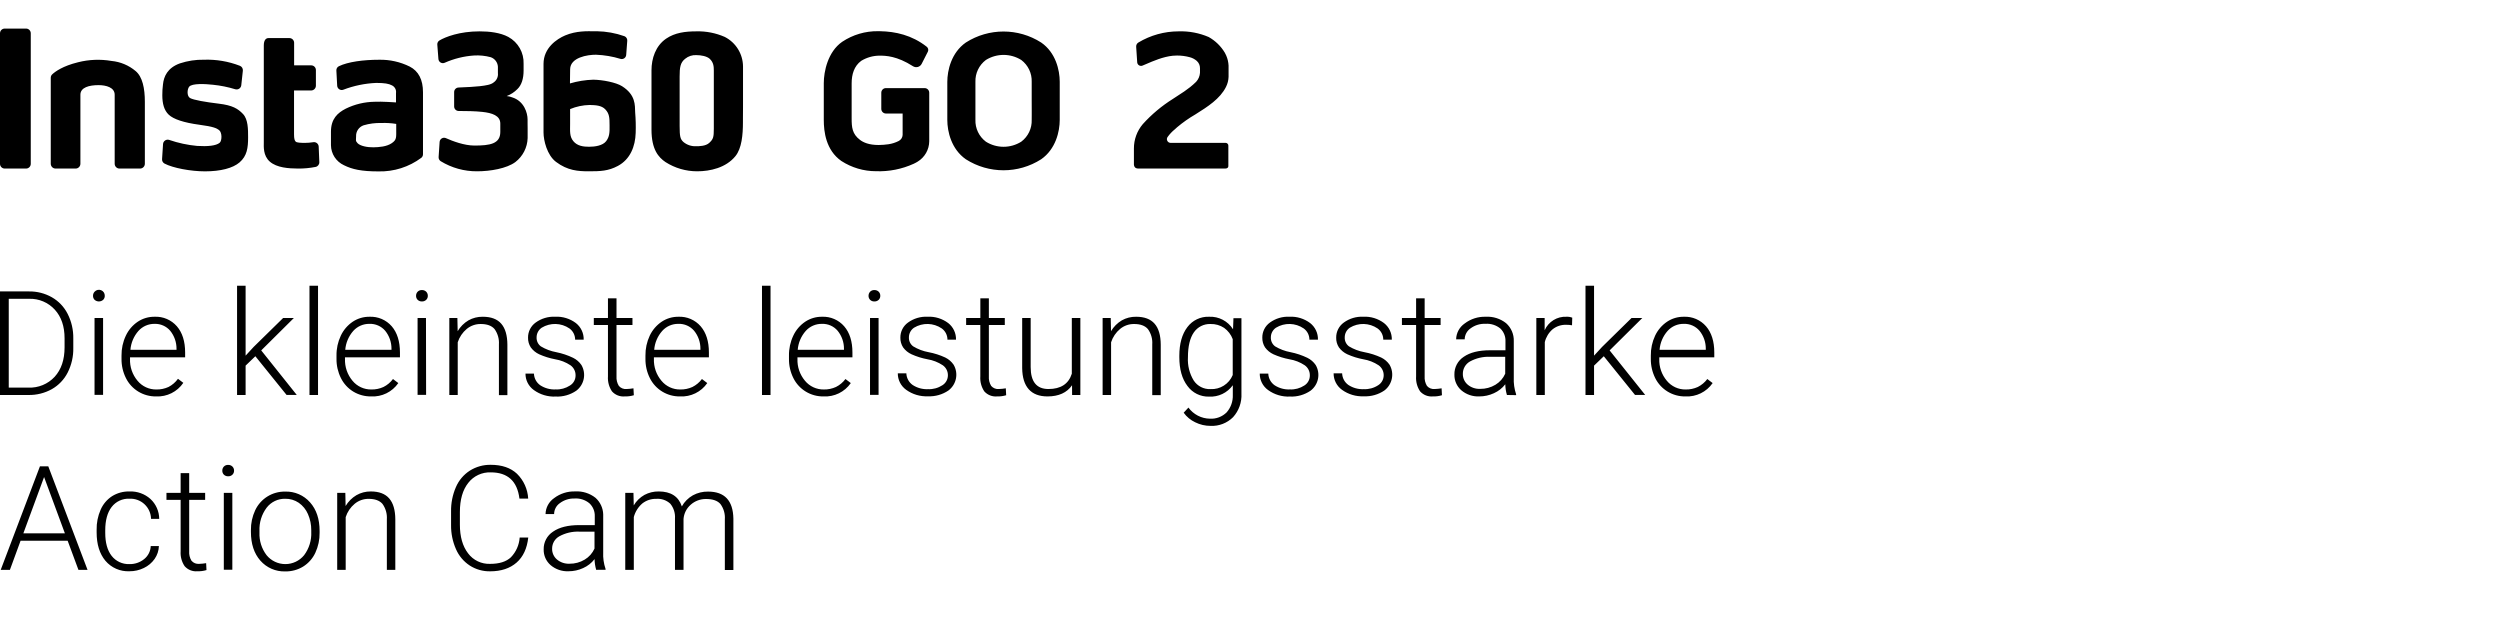
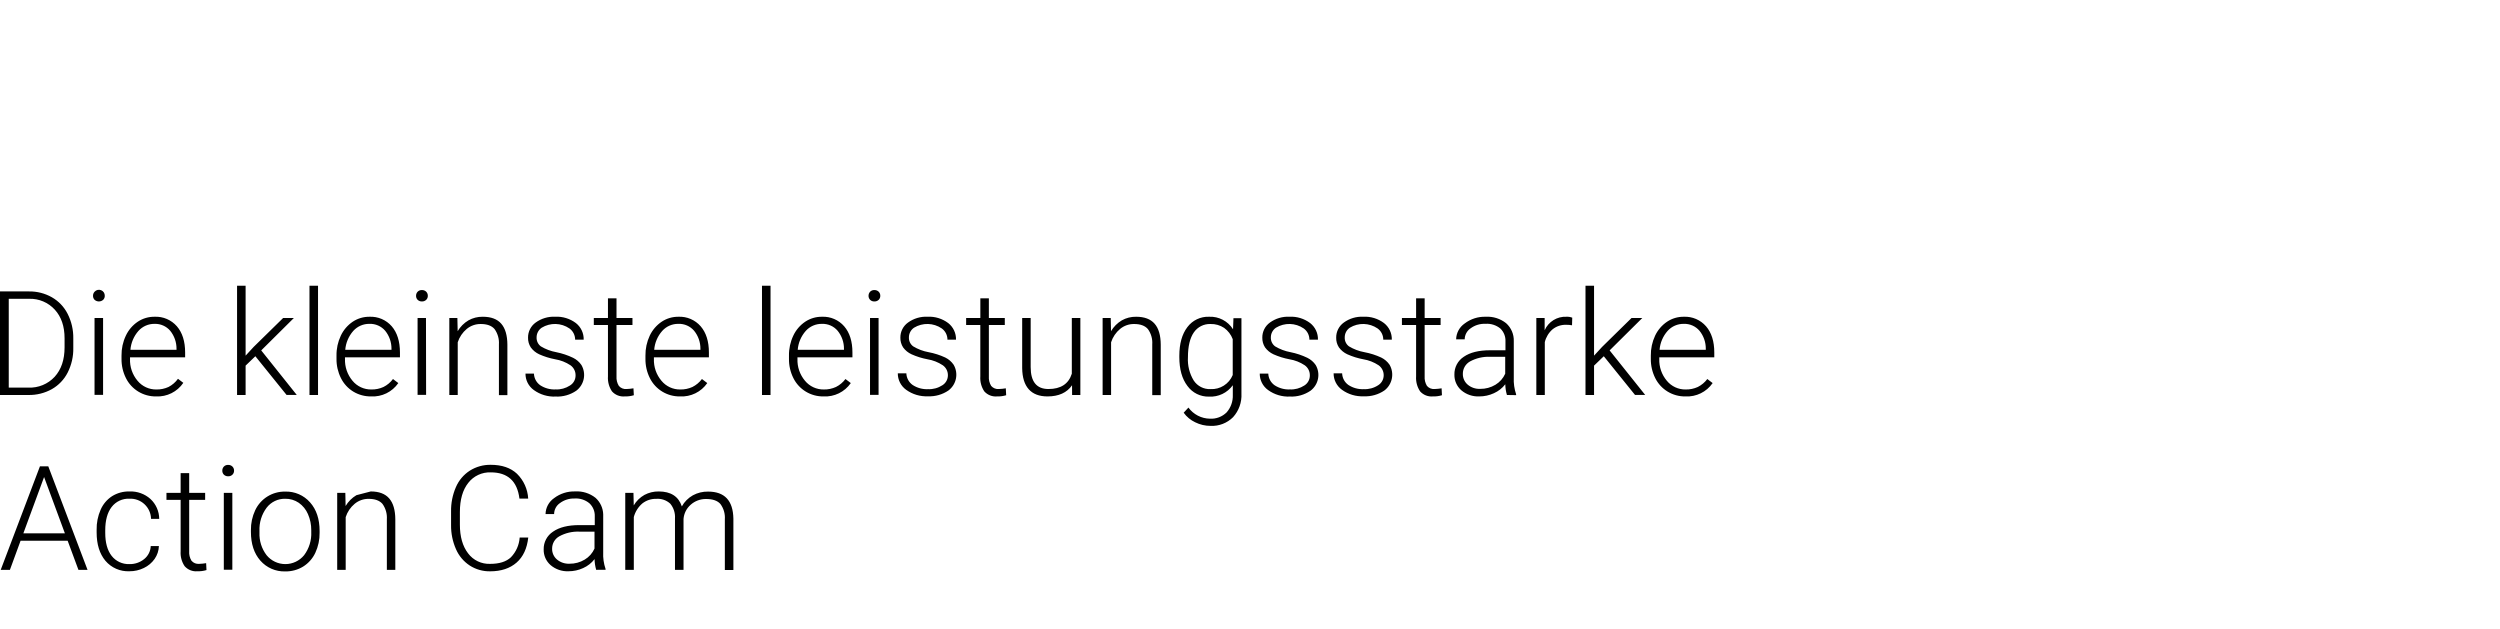
<svg xmlns="http://www.w3.org/2000/svg" width="350px" height="88px" viewBox="0 0 350 88" version="1.1">
  <title>画板</title>
  <g id="切图" stroke="none" stroke-width="1" fill="none" fill-rule="evenodd">
    <g id=".Resource/Logo&amp;Slogan/GO-2/DE" fill="#000000">
      <g id="-mockplus-" transform="translate(0, 36)" fill-rule="nonzero">
        <g id=".Resource/Logo/GO-2/Slogan/White-Center/EN" transform="translate(0, 4)">
-           <path d="M43.409,30.333 C44.299,31.336 44.744,32.669 44.744,34.331 L44.744,34.58 C44.76,35.551 44.554,36.514 44.144,37.395 C43.774,38.187 43.183,38.856 42.441,39.32 C41.687,39.779 40.819,40.014 39.937,39.998 C38.607,40.042 37.329,39.487 36.452,38.488 C35.57,37.484 35.129,36.145 35.129,34.47 L35.129,34.229 C35.114,33.263 35.319,32.306 35.729,31.43 C36.491,29.813 38.131,28.793 39.92,28.823 C41.251,28.777 42.532,29.332 43.409,30.333 Z M68.702,25.074 C70.259,25.074 71.485,25.491 72.378,26.326 C73.316,27.249 73.875,28.489 73.946,29.802 L72.721,29.802 C72.416,27.355 71.076,26.131 68.702,26.131 C67.477,26.087 66.306,26.635 65.556,27.603 C64.777,28.585 64.387,29.945 64.384,31.683 L64.384,33.454 C64.384,35.129 64.765,36.466 65.528,37.464 C66.252,38.437 67.411,38.989 68.624,38.941 C69.911,38.941 70.875,38.635 71.528,38.019 C72.25,37.271 72.684,36.293 72.754,35.257 L73.955,35.257 C73.787,36.783 73.244,37.954 72.321,38.761 C71.397,39.569 70.16,39.985 68.616,39.985 C67.603,40.002 66.608,39.718 65.756,39.169 C64.908,38.61 64.241,37.816 63.837,36.885 C63.367,35.82 63.133,34.666 63.15,33.503 L63.15,31.622 C63.127,30.444 63.358,29.275 63.828,28.195 C64.234,27.25 64.912,26.447 65.777,25.89 C66.651,25.339 67.668,25.056 68.702,25.074 Z M26.486,26.241 L26.486,29.003 L28.72,29.003 L28.72,29.978 L26.486,29.978 L26.486,37.166 C26.451,37.635 26.564,38.103 26.808,38.504 C27.076,38.818 27.48,38.981 27.891,38.941 C28.215,38.929 28.539,38.896 28.859,38.843 L28.908,39.81 C28.495,39.935 28.065,39.992 27.633,39.977 C26.958,40.037 26.295,39.772 25.848,39.263 C25.434,38.647 25.237,37.911 25.289,37.17 L25.289,29.978 L23.304,29.978 L23.304,29.003 L25.289,29.003 L25.289,26.241 L26.486,26.241 Z M83.378,29.7 C84.038,30.294 84.423,31.129 84.449,32.01 L84.448,37.313 C84.409,38.108 84.522,38.902 84.779,39.655 L84.779,39.773 L83.468,39.777 C83.325,39.289 83.248,38.784 83.239,38.276 C82.818,38.821 82.268,39.253 81.638,39.532 C80.997,39.827 80.301,39.978 79.596,39.977 C78.677,40.018 77.778,39.709 77.079,39.112 C76.448,38.562 76.094,37.759 76.115,36.921 C76.089,35.919 76.586,34.976 77.427,34.429 C78.301,33.82 79.526,33.515 81.103,33.515 L83.268,33.515 L83.268,32.291 C83.298,31.598 83.021,30.927 82.512,30.455 C81.93,29.976 81.186,29.738 80.433,29.79 C79.699,29.769 78.98,29.994 78.391,30.431 C77.885,30.779 77.58,31.351 77.574,31.965 L76.377,31.965 C76.395,31.073 76.84,30.245 77.574,29.737 C78.419,29.097 79.459,28.766 80.519,28.799 C81.551,28.737 82.569,29.058 83.378,29.7 Z M21.065,29.859 C21.838,30.578 22.282,31.583 22.291,32.638 L21.147,32.638 C21.13,31.862 20.801,31.125 20.233,30.595 C19.666,30.064 18.909,29.784 18.132,29.819 C17.155,29.772 16.217,30.208 15.624,30.985 C15.031,31.761 14.734,32.849 14.734,34.249 L14.734,34.6 C14.734,35.976 15.031,37.048 15.624,37.815 C16.215,38.576 17.136,39.007 18.1,38.974 C18.858,38.998 19.599,38.747 20.187,38.268 C20.741,37.824 21.075,37.161 21.102,36.452 L22.246,36.452 C22.224,37.095 22.017,37.719 21.649,38.247 C21.264,38.795 20.743,39.234 20.138,39.52 C19.509,39.826 18.819,39.982 18.12,39.977 C16.83,40.034 15.587,39.49 14.754,38.504 C13.937,37.523 13.529,36.201 13.529,34.539 L13.529,34.18 C13.508,33.211 13.699,32.249 14.088,31.361 C14.423,30.587 14.979,29.929 15.685,29.468 C16.42,29.011 17.272,28.78 18.136,28.803 C19.213,28.762 20.263,29.141 21.065,29.859 Z M92.213,28.803 C93.915,28.803 94.997,29.5 95.457,30.896 C95.818,30.246 96.353,29.71 97.001,29.345 C97.655,28.988 98.392,28.808 99.137,28.823 C101.449,28.823 102.628,30.085 102.674,32.609 L102.674,39.798 L101.478,39.798 L101.478,32.699 C101.534,31.934 101.314,31.174 100.857,30.557 C100.448,30.092 99.778,29.859 98.855,29.859 C98.054,29.847 97.277,30.138 96.682,30.675 C96.108,31.18 95.754,31.889 95.694,32.65 L95.694,39.781 L94.497,39.781 L94.497,32.589 C94.551,31.841 94.317,31.101 93.843,30.52 C93.309,30.026 92.592,29.779 91.866,29.839 C91.166,29.821 90.481,30.048 89.93,30.48 C89.346,30.98 88.928,31.646 88.733,32.389 L88.733,39.777 L87.536,39.777 L87.536,29.003 L88.684,29.003 L88.725,30.753 C89.085,30.141 89.601,29.636 90.22,29.288 C90.833,28.961 91.519,28.794 92.213,28.803 Z M6.76,25.286 L12.254,39.777 L10.98,39.777 L9.473,35.706 L2.88,35.706 L1.385,39.785 L0.098,39.785 L5.592,25.286 L6.76,25.286 Z M51.905,28.803 C53.062,28.803 53.923,29.128 54.487,29.778 C55.05,30.428 55.336,31.404 55.344,32.707 L55.344,39.777 L54.16,39.777 L54.16,32.695 C54.211,31.929 53.995,31.169 53.547,30.545 C53.139,30.076 52.501,29.839 51.615,29.839 C50.902,29.83 50.208,30.075 49.658,30.529 C49.068,31.019 48.63,31.667 48.396,32.397 L48.396,39.777 L47.208,39.777 L47.208,29.003 L48.347,29.003 L48.384,30.843 C48.754,30.218 49.275,29.697 49.899,29.325 C50.51,28.976 51.202,28.796 51.905,28.803 Z M32.527,29.003 L32.527,39.761 L31.334,39.761 L31.334,29.003 L32.527,29.003 Z M39.937,29.827 C38.919,29.805 37.951,30.268 37.331,31.075 C36.628,32.015 36.273,33.168 36.326,34.339 L36.326,34.559 C36.278,35.702 36.632,36.824 37.327,37.733 C37.97,38.518 38.933,38.973 39.949,38.973 C40.965,38.973 41.927,38.518 42.571,37.733 C43.276,36.795 43.631,35.641 43.576,34.47 L43.576,34.237 C43.584,33.459 43.427,32.689 43.115,31.977 C42.843,31.338 42.397,30.788 41.828,30.39 C41.271,30.012 40.61,29.815 39.937,29.827 Z M78.305,35.082 C77.675,35.432 77.287,36.099 77.296,36.819 C77.284,37.397 77.531,37.949 77.97,38.325 C78.457,38.735 79.081,38.948 79.718,38.921 C80.472,38.933 81.213,38.734 81.859,38.345 C82.465,37.984 82.944,37.444 83.231,36.799 L83.231,34.429 L81.095,34.429 C80.123,34.39 79.159,34.616 78.305,35.082 Z M6.172,26.783 L3.268,34.669 L9.085,34.669 L6.172,26.783 Z M31.939,25.086 C32.164,25.077 32.382,25.161 32.543,25.319 C32.692,25.471 32.773,25.677 32.768,25.89 C32.774,26.1 32.693,26.304 32.543,26.453 C32.382,26.609 32.163,26.691 31.939,26.681 C31.717,26.689 31.502,26.607 31.342,26.453 C31.196,26.303 31.116,26.1 31.122,25.89 C31.118,25.678 31.197,25.473 31.342,25.319 C31.499,25.16 31.716,25.075 31.939,25.086 Z M172.626,6.099 L172.683,4.545 L173.802,4.545 L173.802,15.103 C173.867,16.313 173.447,17.5 172.634,18.4 C171.801,19.235 170.652,19.68 169.473,19.623 C168.727,19.623 167.991,19.45 167.324,19.118 C166.682,18.816 166.128,18.356 165.715,17.779 L166.38,17.061 C167.084,18.025 168.201,18.601 169.395,18.616 C170.262,18.666 171.11,18.345 171.727,17.735 C172.32,17.06 172.63,16.183 172.593,15.287 L172.593,13.932 C171.827,14.999 170.568,15.601 169.256,15.527 C168.066,15.558 166.938,14.999 166.242,14.034 C165.484,13.039 165.106,11.694 165.106,9.999 L165.106,9.812 C165.106,8.125 165.48,6.789 166.229,5.801 C166.941,4.844 168.08,4.299 169.272,4.345 C170.625,4.282 171.907,4.952 172.626,6.099 Z M183.422,5.23 C184.134,5.789 184.538,6.652 184.513,7.556 L183.316,7.556 C183.32,6.935 183.025,6.351 182.523,5.985 C181.361,5.187 179.839,5.146 178.635,5.879 C178.185,6.185 177.917,6.694 177.92,7.237 C177.898,7.727 178.12,8.196 178.512,8.49 C179.178,8.891 179.912,9.167 180.677,9.306 C181.491,9.469 182.281,9.734 183.03,10.093 C183.498,10.323 183.899,10.668 184.194,11.097 C184.904,12.308 184.593,13.858 183.471,14.703 C182.625,15.28 181.614,15.566 180.591,15.519 C179.499,15.57 178.422,15.249 177.536,14.609 C176.794,14.077 176.356,13.217 176.364,12.304 L177.56,12.304 C177.583,12.956 177.91,13.56 178.443,13.936 C179.08,14.352 179.831,14.556 180.591,14.52 C181.305,14.553 182.011,14.36 182.609,13.969 C183.094,13.666 183.385,13.133 183.377,12.561 C183.39,11.998 183.122,11.465 182.662,11.138 C182.014,10.708 181.282,10.421 180.514,10.297 C179.745,10.153 178.997,9.919 178.283,9.6 C177.815,9.384 177.41,9.053 177.107,8.637 C176.843,8.227 176.71,7.748 176.723,7.262 C176.715,6.429 177.113,5.644 177.789,5.157 C178.581,4.583 179.545,4.295 180.522,4.341 C181.563,4.29 182.589,4.605 183.422,5.23 Z M80.625,5.23 C81.337,5.789 81.741,6.652 81.716,7.556 L80.519,7.556 C80.523,6.935 80.228,6.351 79.726,5.985 C78.564,5.187 77.042,5.146 75.838,5.879 C75.388,6.185 75.12,6.694 75.123,7.237 C75.101,7.727 75.323,8.196 75.715,8.49 C76.381,8.891 77.115,9.167 77.88,9.306 C78.694,9.469 79.484,9.734 80.233,10.093 C80.701,10.323 81.102,10.668 81.397,11.097 C82.107,12.308 81.796,13.858 80.674,14.703 C79.828,15.28 78.817,15.566 77.794,15.519 C76.702,15.57 75.625,15.249 74.739,14.609 C73.996,14.077 73.559,13.217 73.567,12.304 L74.751,12.304 C74.774,12.956 75.1,13.56 75.633,13.936 C76.27,14.352 77.022,14.556 77.782,14.52 C78.496,14.553 79.202,14.36 79.8,13.969 C80.289,13.669 80.586,13.135 80.58,12.561 C80.593,11.998 80.325,11.465 79.865,11.138 C79.217,10.708 78.485,10.421 77.717,10.297 C76.948,10.153 76.2,9.919 75.486,9.6 C75.018,9.384 74.613,9.053 74.31,8.637 C74.045,8.228 73.911,7.749 73.926,7.262 C73.918,6.429 74.316,5.644 74.992,5.157 C75.784,4.583 76.748,4.295 77.725,4.341 C78.766,4.29 79.792,4.605 80.625,5.23 Z M199.451,1.762 L199.451,4.524 L201.685,4.524 L201.685,5.499 L199.451,5.499 L199.451,12.688 C199.418,13.157 199.531,13.624 199.773,14.026 C200.041,14.339 200.445,14.502 200.856,14.463 C201.18,14.451 201.504,14.418 201.824,14.365 L201.873,15.332 C201.46,15.457 201.03,15.513 200.598,15.499 C199.924,15.559 199.262,15.295 198.813,14.789 C198.4,14.171 198.203,13.434 198.254,12.692 L198.254,5.499 L196.269,5.499 L196.269,4.524 L198.254,4.524 L198.254,1.762 L199.451,1.762 Z M138.441,1.762 L138.441,4.524 L140.671,4.524 L140.671,5.499 L138.441,5.499 L138.441,12.688 C138.406,13.157 138.519,13.624 138.763,14.026 C139.031,14.34 139.435,14.503 139.846,14.463 C140.17,14.451 140.494,14.418 140.814,14.365 L140.863,15.332 C140.449,15.457 140.017,15.513 139.584,15.499 C138.91,15.559 138.248,15.295 137.799,14.789 C137.388,14.17 137.192,13.433 137.244,12.692 L137.244,5.499 L135.259,5.499 L135.259,4.524 L137.248,4.524 L137.248,1.762 L138.441,1.762 Z M86.311,1.762 L86.311,4.524 L88.545,4.524 L88.545,5.499 L86.311,5.499 L86.311,12.688 C86.277,13.157 86.392,13.625 86.638,14.026 C86.905,14.34 87.31,14.503 87.72,14.463 C88.043,14.451 88.365,14.418 88.684,14.365 L88.737,15.332 C88.323,15.457 87.891,15.513 87.459,15.499 C86.785,15.559 86.122,15.295 85.674,14.789 C85.26,14.171 85.064,13.434 85.114,12.692 L85.114,5.499 L83.133,5.499 L83.133,4.524 L85.114,4.524 L85.114,1.762 L86.311,1.762 Z M238.848,5.683 C239.616,6.575 240,7.799 240,9.355 L240,10.024 L232.3,10.024 L232.3,10.252 C232.26,11.365 232.636,12.453 233.354,13.304 C234.001,14.096 234.977,14.548 236.001,14.528 C236.584,14.539 237.162,14.419 237.692,14.177 C238.216,13.914 238.672,13.532 239.024,13.063 L239.771,13.63 C238.91,14.874 237.464,15.582 235.952,15.499 C234.168,15.527 232.526,14.529 231.732,12.933 C231.312,12.091 231.1,11.16 231.116,10.22 L231.116,9.791 C231.101,8.825 231.306,7.868 231.716,6.993 C232.089,6.2 232.671,5.523 233.399,5.034 C234.09,4.577 234.902,4.337 235.731,4.345 C236.921,4.292 238.069,4.785 238.848,5.683 Z M54.846,5.683 C55.609,6.575 55.991,7.799 55.994,9.355 L55.994,10.024 L48.298,10.024 L48.298,10.252 C48.26,11.364 48.634,12.451 49.348,13.304 C49.996,14.095 50.972,14.546 51.995,14.528 C52.578,14.54 53.156,14.42 53.686,14.177 C54.212,13.916 54.668,13.534 55.018,13.063 L55.765,13.63 C54.905,14.875 53.458,15.583 51.946,15.499 C51.07,15.51 50.208,15.275 49.458,14.822 C48.715,14.368 48.116,13.713 47.73,12.933 C47.309,12.091 47.096,11.161 47.11,10.22 L47.11,9.791 C47.094,8.825 47.301,7.867 47.714,6.993 C48.086,6.2 48.666,5.523 49.393,5.034 C50.085,4.577 50.899,4.337 51.729,4.345 C52.918,4.293 54.066,4.786 54.846,5.683 Z M98.095,5.683 C98.863,6.575 99.247,7.799 99.247,9.355 L99.247,10.024 L91.548,10.024 L91.548,10.252 C91.508,11.365 91.883,12.453 92.601,13.304 C93.249,14.096 94.225,14.548 95.248,14.528 C95.831,14.539 96.409,14.419 96.939,14.177 C97.464,13.914 97.919,13.532 98.271,13.063 L99.019,13.63 C98.157,14.874 96.711,15.582 95.199,15.499 C93.415,15.527 91.773,14.529 90.98,12.933 C90.559,12.091 90.348,11.16 90.363,10.22 L90.363,9.791 C90.348,8.825 90.553,7.868 90.963,6.993 C91.337,6.2 91.918,5.523 92.646,5.034 C93.337,4.577 94.15,4.337 94.979,4.345 C96.168,4.292 97.316,4.785 98.095,5.683 Z M118.188,5.683 C118.956,6.575 119.34,7.799 119.34,9.355 L119.34,10.024 L111.645,10.024 L111.645,10.252 C111.604,11.364 111.978,12.452 112.694,13.304 C113.343,14.095 114.318,14.546 115.341,14.528 C115.924,14.539 116.502,14.419 117.032,14.177 C117.557,13.915 118.013,13.533 118.364,13.063 L119.112,13.63 C118.251,14.875 116.804,15.582 115.292,15.499 C113.508,15.527 111.866,14.529 111.073,12.933 C110.652,12.091 110.441,11.16 110.456,10.22 L110.456,9.791 C110.44,8.825 110.647,7.867 111.061,6.993 C111.431,6.199 112.011,5.522 112.739,5.034 C113.431,4.577 114.243,4.337 115.072,4.345 C116.261,4.292 117.409,4.785 118.188,5.683 Z M24.766,5.683 C25.534,6.575 25.918,7.799 25.918,9.355 L25.918,10.024 L18.202,10.024 L18.202,10.252 C18.161,11.364 18.535,12.452 19.251,13.304 C19.9,14.095 20.875,14.546 21.898,14.528 C22.481,14.539 23.059,14.419 23.589,14.177 C24.116,13.905 24.571,13.512 24.917,13.031 L25.665,13.598 C24.812,14.853 23.366,15.574 21.849,15.499 C20.973,15.511 20.111,15.276 19.362,14.822 C18.618,14.368 18.017,13.713 17.63,12.933 C17.209,12.091 16.998,11.16 17.013,10.22 L17.013,9.791 C16.998,8.825 17.204,7.867 17.618,6.993 C17.988,6.199 18.569,5.522 19.296,5.034 C19.993,4.573 20.813,4.333 21.649,4.345 C22.838,4.292 23.986,4.785 24.766,5.683 Z M210.855,5.247 C211.569,5.884 211.962,6.804 211.93,7.76 L211.93,12.859 C211.892,13.653 212.003,14.448 212.256,15.201 L212.256,15.319 L210.97,15.299 C210.826,14.811 210.749,14.306 210.741,13.798 C210.32,14.342 209.769,14.774 209.14,15.054 C208.499,15.348 207.802,15.5 207.097,15.499 C206.178,15.54 205.277,15.231 204.577,14.634 C203.948,14.081 203.597,13.279 203.617,12.443 C203.591,11.441 204.087,10.497 204.928,9.95 C205.802,9.344 207.028,9.039 208.605,9.037 L210.765,9.037 L210.765,7.813 C210.801,7.134 210.542,6.472 210.055,5.997 C209.472,5.519 208.728,5.281 207.975,5.332 C207.221,5.298 206.477,5.525 205.872,5.977 C205.367,6.326 205.062,6.897 205.055,7.511 L203.858,7.511 C203.875,6.62 204.321,5.793 205.055,5.287 C205.898,4.645 206.936,4.312 207.996,4.345 C209.028,4.285 210.045,4.605 210.855,5.247 Z M144.294,4.524 L144.294,11.386 C144.294,13.44 145.125,14.465 146.786,14.463 C148.512,14.463 149.602,13.749 150.054,12.321 L150.054,4.524 L151.25,4.524 L151.25,15.299 L150.094,15.299 L150.086,13.936 C149.367,14.978 148.221,15.499 146.647,15.499 C145.495,15.499 144.621,15.166 144.025,14.499 C143.428,13.833 143.122,12.844 143.105,11.533 L143.105,4.524 L144.294,4.524 Z M193.761,5.23 C194.474,5.788 194.88,6.651 194.855,7.556 L193.658,7.556 C193.662,6.935 193.368,6.351 192.866,5.985 C191.702,5.188 190.179,5.146 188.973,5.879 C188.525,6.186 188.258,6.695 188.262,7.237 C188.239,7.727 188.461,8.197 188.855,8.49 C189.521,8.891 190.254,9.167 191.02,9.306 C191.832,9.458 192.622,9.71 193.372,10.057 C193.84,10.286 194.241,10.631 194.537,11.06 C195.241,12.272 194.931,13.819 193.814,14.667 C192.968,15.243 191.957,15.529 190.934,15.483 C189.842,15.533 188.765,15.213 187.878,14.573 C187.136,14.04 186.699,13.181 186.706,12.268 L187.899,12.268 C187.919,12.92 188.246,13.525 188.781,13.9 C189.418,14.315 190.17,14.519 190.93,14.483 C191.643,14.517 192.348,14.324 192.944,13.932 C193.419,13.637 193.71,13.12 193.716,12.561 C193.73,11.998 193.464,11.465 193.005,11.138 C192.357,10.708 191.624,10.422 190.856,10.297 C190.088,10.155 189.339,9.92 188.626,9.6 C188.158,9.384 187.753,9.053 187.45,8.637 C187.184,8.228 187.05,7.749 187.066,7.262 C187.058,6.429 187.455,5.644 188.132,5.157 C188.923,4.583 189.887,4.295 190.864,4.341 C191.904,4.289 192.929,4.604 193.761,5.23 Z M132.751,5.23 C133.462,5.789 133.867,6.652 133.841,7.556 L132.644,7.556 C132.648,6.935 132.354,6.351 131.852,5.985 C130.69,5.187 129.167,5.146 127.963,5.879 C127.513,6.185 127.245,6.694 127.248,7.237 C127.226,7.728 127.45,8.197 127.845,8.49 C128.509,8.892 129.241,9.168 130.006,9.306 C130.814,9.459 131.6,9.711 132.346,10.057 C132.812,10.287 133.211,10.632 133.506,11.06 C134.216,12.271 133.906,13.822 132.783,14.667 C131.943,15.239 130.94,15.525 129.924,15.483 C128.83,15.533 127.752,15.213 126.864,14.573 C126.122,14.04 125.685,13.181 125.692,12.268 L126.889,12.268 C126.912,12.92 127.24,13.525 127.775,13.9 C128.412,14.316 129.164,14.52 129.924,14.483 C130.637,14.516 131.341,14.323 131.938,13.932 C132.412,13.637 132.701,13.119 132.706,12.561 C132.72,11.998 132.452,11.464 131.991,11.138 C131.343,10.708 130.61,10.421 129.842,10.297 C129.075,10.154 128.328,9.92 127.616,9.6 C127.146,9.386 126.739,9.054 126.436,8.637 C126.172,8.227 126.038,7.748 126.052,7.262 C126.043,6.428 126.443,5.642 127.122,5.157 C127.913,4.583 128.877,4.295 129.854,4.341 C130.894,4.29 131.919,4.605 132.751,5.23 Z M67.595,4.345 C68.752,4.345 69.612,4.67 70.176,5.32 C70.74,5.97 71.026,6.946 71.034,8.249 L71.034,15.319 L69.849,15.319 L69.849,8.217 C69.901,7.451 69.684,6.691 69.237,6.067 C68.831,5.596 68.187,5.361 67.305,5.361 C66.59,5.351 65.895,5.596 65.344,6.05 C64.756,6.542 64.318,7.19 64.082,7.919 L64.082,15.299 L62.905,15.299 L62.905,4.524 L64.033,4.524 L64.074,6.364 C64.443,5.739 64.964,5.217 65.589,4.847 C66.201,4.505 66.893,4.332 67.595,4.345 Z M159.061,4.345 C160.221,4.345 161.078,4.671 161.646,5.32 C162.214,5.969 162.496,6.952 162.504,8.249 L162.504,15.319 L161.315,15.319 L161.315,8.217 C161.371,7.45 161.154,6.689 160.703,6.067 C160.294,5.597 159.657,5.361 158.775,5.361 C158.06,5.351 157.365,5.596 156.814,6.05 C156.226,6.542 155.788,7.19 155.552,7.919 L155.552,15.299 L154.367,15.299 L154.367,4.524 L155.503,4.524 L155.544,6.364 C155.913,5.739 156.434,5.217 157.059,4.847 C157.67,4.505 158.361,4.332 159.061,4.345 Z M44.524,0 L44.524,15.299 L43.327,15.299 L43.327,0 L44.524,0 Z M34.385,0 L34.385,9.791 L35.513,8.567 L39.643,4.516 L41.146,4.516 L36.571,9.057 L41.546,15.291 L40.121,15.291 L35.75,9.873 L34.385,11.187 L34.385,15.299 L33.189,15.299 L33.189,0 L34.385,0 Z M223.167,0 L223.167,9.791 L224.294,8.567 L228.42,4.516 L229.927,4.516 L225.348,9.057 L230.327,15.291 L228.902,15.291 L224.531,9.873 L223.167,11.187 L223.167,15.299 L221.97,15.299 L221.97,0 L223.167,0 Z M107.874,0 L107.874,15.299 L106.678,15.299 L106.678,0 L107.874,0 Z M4.06,0.8 C5.18,0.782 6.284,1.064 7.259,1.616 C8.207,2.157 8.975,2.964 9.468,3.937 C10.009,5.003 10.281,6.185 10.261,7.38 L10.261,8.714 C10.285,9.911 10.014,11.094 9.473,12.162 C8.978,13.136 8.206,13.944 7.255,14.483 C6.256,15.038 5.129,15.319 3.987,15.299 L0,15.299 L0,0.8 L4.06,0.8 Z M219.327,4.345 C219.596,4.333 219.865,4.377 220.115,4.475 L220.083,5.54 C219.813,5.491 219.54,5.467 219.266,5.471 C218.582,5.449 217.912,5.668 217.375,6.091 C216.826,6.563 216.44,7.195 216.272,7.898 L216.272,15.299 L215.087,15.299 L215.087,4.524 L216.251,4.524 L216.251,6.238 C216.782,5.029 218.007,4.275 219.327,4.345 Z M14.431,4.524 L14.431,15.283 L13.235,15.283 L13.235,4.524 L14.431,4.524 Z M123,4.524 L123,15.283 L121.803,15.283 L121.803,4.524 L123,4.524 Z M59.637,4.524 L59.654,15.283 L58.461,15.283 L58.461,4.524 L59.637,4.524 Z M167.136,6.54 C166.593,7.327 166.311,8.486 166.311,10.02 C166.243,11.166 166.528,12.305 167.128,13.284 C167.644,14.06 168.528,14.512 169.46,14.475 C170.814,14.548 172.067,13.758 172.581,12.504 L172.581,7.482 C172.346,6.848 171.926,6.298 171.376,5.903 C170.815,5.532 170.153,5.342 169.481,5.361 C168.548,5.324 167.662,5.769 167.136,6.54 Z M205.802,10.603 C205.174,10.955 204.789,11.622 204.798,12.341 C204.785,12.918 205.033,13.471 205.472,13.847 C205.959,14.258 206.583,14.47 207.22,14.442 C207.973,14.454 208.715,14.255 209.36,13.867 C209.965,13.504 210.442,12.964 210.729,12.321 L210.729,9.95 L208.596,9.95 C207.623,9.912 206.658,10.138 205.802,10.603 Z M4.085,1.832 L1.225,1.836 L1.225,14.267 L3.979,14.267 C5.367,14.323 6.711,13.769 7.655,12.749 C8.578,11.732 9.04,10.361 9.04,8.637 L9.04,7.36 C9.04,5.693 8.585,4.357 7.675,3.354 C6.758,2.347 5.447,1.791 4.085,1.832 Z M115.072,5.34 C114.208,5.326 113.381,5.686 112.805,6.328 C112.153,7.066 111.759,7.995 111.681,8.975 L118.156,8.975 L118.156,8.833 C118.163,7.912 117.848,7.017 117.265,6.303 C116.72,5.664 115.912,5.309 115.072,5.34 Z M235.731,5.34 C234.868,5.324 234.04,5.685 233.464,6.328 C232.811,7.065 232.417,7.994 232.341,8.975 L238.811,8.975 L238.811,8.833 C238.82,7.912 238.507,7.017 237.925,6.303 C237.379,5.665 236.571,5.311 235.731,5.34 Z M94.979,5.34 C94.115,5.324 93.287,5.685 92.712,6.328 C92.059,7.065 91.664,7.994 91.588,8.975 L98.059,8.975 L98.059,8.833 C98.068,7.912 97.754,7.017 97.172,6.303 C96.626,5.665 95.819,5.311 94.979,5.34 Z M51.729,5.34 C50.865,5.324 50.036,5.685 49.458,6.328 C48.809,7.067 48.415,7.995 48.335,8.975 L54.809,8.975 L54.809,8.833 C54.816,7.912 54.503,7.018 53.923,6.303 C53.377,5.665 52.569,5.311 51.729,5.34 Z M21.649,5.34 C20.786,5.326 19.959,5.686 19.382,6.328 C18.731,7.066 18.337,7.995 18.259,8.975 L24.713,8.975 L24.713,8.833 C24.72,7.912 24.407,7.018 23.826,6.303 C23.284,5.67 22.483,5.316 21.649,5.34 Z M59.066,0.608 C59.291,0.599 59.509,0.683 59.67,0.84 C59.819,0.993 59.9,1.199 59.895,1.412 C59.901,1.622 59.82,1.826 59.67,1.975 C59.509,2.131 59.29,2.213 59.066,2.203 C58.844,2.211 58.629,2.128 58.469,1.975 C58.322,1.824 58.243,1.621 58.249,1.412 C58.245,1.2 58.324,0.995 58.469,0.84 C58.626,0.682 58.843,0.597 59.066,0.608 Z M122.412,0.608 C122.637,0.599 122.856,0.683 123.017,0.84 C123.166,0.993 123.247,1.199 123.241,1.412 C123.247,1.622 123.166,1.826 123.017,1.975 C122.855,2.131 122.636,2.213 122.412,2.203 C122.19,2.214 121.974,2.131 121.816,1.975 C121.669,1.824 121.589,1.621 121.595,1.412 C121.592,1.2 121.671,0.995 121.816,0.84 C121.972,0.681 122.189,0.597 122.412,0.608 Z M14.156,0.627 C14.475,0.755 14.68,1.068 14.668,1.412 C14.675,1.622 14.593,1.826 14.444,1.975 C14.101,2.279 13.585,2.279 13.243,1.975 C13.096,1.824 13.016,1.621 13.022,1.412 C13.019,1.2 13.098,0.995 13.243,0.84 C13.472,0.584 13.837,0.499 14.156,0.627 Z" id="形状结合" />
+           <path d="M43.409,30.333 C44.299,31.336 44.744,32.669 44.744,34.331 L44.744,34.58 C44.76,35.551 44.554,36.514 44.144,37.395 C43.774,38.187 43.183,38.856 42.441,39.32 C41.687,39.779 40.819,40.014 39.937,39.998 C38.607,40.042 37.329,39.487 36.452,38.488 C35.57,37.484 35.129,36.145 35.129,34.47 L35.129,34.229 C35.114,33.263 35.319,32.306 35.729,31.43 C36.491,29.813 38.131,28.793 39.92,28.823 C41.251,28.777 42.532,29.332 43.409,30.333 Z M68.702,25.074 C70.259,25.074 71.485,25.491 72.378,26.326 C73.316,27.249 73.875,28.489 73.946,29.802 L72.721,29.802 C72.416,27.355 71.076,26.131 68.702,26.131 C67.477,26.087 66.306,26.635 65.556,27.603 C64.777,28.585 64.387,29.945 64.384,31.683 L64.384,33.454 C64.384,35.129 64.765,36.466 65.528,37.464 C66.252,38.437 67.411,38.989 68.624,38.941 C69.911,38.941 70.875,38.635 71.528,38.019 C72.25,37.271 72.684,36.293 72.754,35.257 L73.955,35.257 C73.787,36.783 73.244,37.954 72.321,38.761 C71.397,39.569 70.16,39.985 68.616,39.985 C67.603,40.002 66.608,39.718 65.756,39.169 C64.908,38.61 64.241,37.816 63.837,36.885 C63.367,35.82 63.133,34.666 63.15,33.503 L63.15,31.622 C63.127,30.444 63.358,29.275 63.828,28.195 C64.234,27.25 64.912,26.447 65.777,25.89 C66.651,25.339 67.668,25.056 68.702,25.074 Z M26.486,26.241 L26.486,29.003 L28.72,29.003 L28.72,29.978 L26.486,29.978 L26.486,37.166 C26.451,37.635 26.564,38.103 26.808,38.504 C27.076,38.818 27.48,38.981 27.891,38.941 C28.215,38.929 28.539,38.896 28.859,38.843 L28.908,39.81 C28.495,39.935 28.065,39.992 27.633,39.977 C26.958,40.037 26.295,39.772 25.848,39.263 C25.434,38.647 25.237,37.911 25.289,37.17 L25.289,29.978 L23.304,29.978 L23.304,29.003 L25.289,29.003 L25.289,26.241 L26.486,26.241 Z M83.378,29.7 C84.038,30.294 84.423,31.129 84.449,32.01 L84.448,37.313 C84.409,38.108 84.522,38.902 84.779,39.655 L84.779,39.773 L83.468,39.777 C83.325,39.289 83.248,38.784 83.239,38.276 C82.818,38.821 82.268,39.253 81.638,39.532 C80.997,39.827 80.301,39.978 79.596,39.977 C78.677,40.018 77.778,39.709 77.079,39.112 C76.448,38.562 76.094,37.759 76.115,36.921 C76.089,35.919 76.586,34.976 77.427,34.429 C78.301,33.82 79.526,33.515 81.103,33.515 L83.268,33.515 L83.268,32.291 C83.298,31.598 83.021,30.927 82.512,30.455 C81.93,29.976 81.186,29.738 80.433,29.79 C79.699,29.769 78.98,29.994 78.391,30.431 C77.885,30.779 77.58,31.351 77.574,31.965 L76.377,31.965 C76.395,31.073 76.84,30.245 77.574,29.737 C78.419,29.097 79.459,28.766 80.519,28.799 C81.551,28.737 82.569,29.058 83.378,29.7 Z M21.065,29.859 C21.838,30.578 22.282,31.583 22.291,32.638 L21.147,32.638 C21.13,31.862 20.801,31.125 20.233,30.595 C19.666,30.064 18.909,29.784 18.132,29.819 C17.155,29.772 16.217,30.208 15.624,30.985 C15.031,31.761 14.734,32.849 14.734,34.249 L14.734,34.6 C14.734,35.976 15.031,37.048 15.624,37.815 C16.215,38.576 17.136,39.007 18.1,38.974 C18.858,38.998 19.599,38.747 20.187,38.268 C20.741,37.824 21.075,37.161 21.102,36.452 L22.246,36.452 C22.224,37.095 22.017,37.719 21.649,38.247 C21.264,38.795 20.743,39.234 20.138,39.52 C19.509,39.826 18.819,39.982 18.12,39.977 C16.83,40.034 15.587,39.49 14.754,38.504 C13.937,37.523 13.529,36.201 13.529,34.539 L13.529,34.18 C13.508,33.211 13.699,32.249 14.088,31.361 C14.423,30.587 14.979,29.929 15.685,29.468 C16.42,29.011 17.272,28.78 18.136,28.803 C19.213,28.762 20.263,29.141 21.065,29.859 Z M92.213,28.803 C93.915,28.803 94.997,29.5 95.457,30.896 C95.818,30.246 96.353,29.71 97.001,29.345 C97.655,28.988 98.392,28.808 99.137,28.823 C101.449,28.823 102.628,30.085 102.674,32.609 L102.674,39.798 L101.478,39.798 L101.478,32.699 C101.534,31.934 101.314,31.174 100.857,30.557 C100.448,30.092 99.778,29.859 98.855,29.859 C98.054,29.847 97.277,30.138 96.682,30.675 C96.108,31.18 95.754,31.889 95.694,32.65 L95.694,39.781 L94.497,39.781 L94.497,32.589 C94.551,31.841 94.317,31.101 93.843,30.52 C93.309,30.026 92.592,29.779 91.866,29.839 C91.166,29.821 90.481,30.048 89.93,30.48 C89.346,30.98 88.928,31.646 88.733,32.389 L88.733,39.777 L87.536,39.777 L87.536,29.003 L88.684,29.003 L88.725,30.753 C89.085,30.141 89.601,29.636 90.22,29.288 C90.833,28.961 91.519,28.794 92.213,28.803 Z M6.76,25.286 L12.254,39.777 L10.98,39.777 L9.473,35.706 L2.88,35.706 L1.385,39.785 L0.098,39.785 L5.592,25.286 L6.76,25.286 Z M51.905,28.803 C53.062,28.803 53.923,29.128 54.487,29.778 C55.05,30.428 55.336,31.404 55.344,32.707 L55.344,39.777 L54.16,39.777 L54.16,32.695 C54.211,31.929 53.995,31.169 53.547,30.545 C53.139,30.076 52.501,29.839 51.615,29.839 C50.902,29.83 50.208,30.075 49.658,30.529 C49.068,31.019 48.63,31.667 48.396,32.397 L48.396,39.777 L47.208,39.777 L47.208,29.003 L48.347,29.003 L48.384,30.843 C48.754,30.218 49.275,29.697 49.899,29.325 Z M32.527,29.003 L32.527,39.761 L31.334,39.761 L31.334,29.003 L32.527,29.003 Z M39.937,29.827 C38.919,29.805 37.951,30.268 37.331,31.075 C36.628,32.015 36.273,33.168 36.326,34.339 L36.326,34.559 C36.278,35.702 36.632,36.824 37.327,37.733 C37.97,38.518 38.933,38.973 39.949,38.973 C40.965,38.973 41.927,38.518 42.571,37.733 C43.276,36.795 43.631,35.641 43.576,34.47 L43.576,34.237 C43.584,33.459 43.427,32.689 43.115,31.977 C42.843,31.338 42.397,30.788 41.828,30.39 C41.271,30.012 40.61,29.815 39.937,29.827 Z M78.305,35.082 C77.675,35.432 77.287,36.099 77.296,36.819 C77.284,37.397 77.531,37.949 77.97,38.325 C78.457,38.735 79.081,38.948 79.718,38.921 C80.472,38.933 81.213,38.734 81.859,38.345 C82.465,37.984 82.944,37.444 83.231,36.799 L83.231,34.429 L81.095,34.429 C80.123,34.39 79.159,34.616 78.305,35.082 Z M6.172,26.783 L3.268,34.669 L9.085,34.669 L6.172,26.783 Z M31.939,25.086 C32.164,25.077 32.382,25.161 32.543,25.319 C32.692,25.471 32.773,25.677 32.768,25.89 C32.774,26.1 32.693,26.304 32.543,26.453 C32.382,26.609 32.163,26.691 31.939,26.681 C31.717,26.689 31.502,26.607 31.342,26.453 C31.196,26.303 31.116,26.1 31.122,25.89 C31.118,25.678 31.197,25.473 31.342,25.319 C31.499,25.16 31.716,25.075 31.939,25.086 Z M172.626,6.099 L172.683,4.545 L173.802,4.545 L173.802,15.103 C173.867,16.313 173.447,17.5 172.634,18.4 C171.801,19.235 170.652,19.68 169.473,19.623 C168.727,19.623 167.991,19.45 167.324,19.118 C166.682,18.816 166.128,18.356 165.715,17.779 L166.38,17.061 C167.084,18.025 168.201,18.601 169.395,18.616 C170.262,18.666 171.11,18.345 171.727,17.735 C172.32,17.06 172.63,16.183 172.593,15.287 L172.593,13.932 C171.827,14.999 170.568,15.601 169.256,15.527 C168.066,15.558 166.938,14.999 166.242,14.034 C165.484,13.039 165.106,11.694 165.106,9.999 L165.106,9.812 C165.106,8.125 165.48,6.789 166.229,5.801 C166.941,4.844 168.08,4.299 169.272,4.345 C170.625,4.282 171.907,4.952 172.626,6.099 Z M183.422,5.23 C184.134,5.789 184.538,6.652 184.513,7.556 L183.316,7.556 C183.32,6.935 183.025,6.351 182.523,5.985 C181.361,5.187 179.839,5.146 178.635,5.879 C178.185,6.185 177.917,6.694 177.92,7.237 C177.898,7.727 178.12,8.196 178.512,8.49 C179.178,8.891 179.912,9.167 180.677,9.306 C181.491,9.469 182.281,9.734 183.03,10.093 C183.498,10.323 183.899,10.668 184.194,11.097 C184.904,12.308 184.593,13.858 183.471,14.703 C182.625,15.28 181.614,15.566 180.591,15.519 C179.499,15.57 178.422,15.249 177.536,14.609 C176.794,14.077 176.356,13.217 176.364,12.304 L177.56,12.304 C177.583,12.956 177.91,13.56 178.443,13.936 C179.08,14.352 179.831,14.556 180.591,14.52 C181.305,14.553 182.011,14.36 182.609,13.969 C183.094,13.666 183.385,13.133 183.377,12.561 C183.39,11.998 183.122,11.465 182.662,11.138 C182.014,10.708 181.282,10.421 180.514,10.297 C179.745,10.153 178.997,9.919 178.283,9.6 C177.815,9.384 177.41,9.053 177.107,8.637 C176.843,8.227 176.71,7.748 176.723,7.262 C176.715,6.429 177.113,5.644 177.789,5.157 C178.581,4.583 179.545,4.295 180.522,4.341 C181.563,4.29 182.589,4.605 183.422,5.23 Z M80.625,5.23 C81.337,5.789 81.741,6.652 81.716,7.556 L80.519,7.556 C80.523,6.935 80.228,6.351 79.726,5.985 C78.564,5.187 77.042,5.146 75.838,5.879 C75.388,6.185 75.12,6.694 75.123,7.237 C75.101,7.727 75.323,8.196 75.715,8.49 C76.381,8.891 77.115,9.167 77.88,9.306 C78.694,9.469 79.484,9.734 80.233,10.093 C80.701,10.323 81.102,10.668 81.397,11.097 C82.107,12.308 81.796,13.858 80.674,14.703 C79.828,15.28 78.817,15.566 77.794,15.519 C76.702,15.57 75.625,15.249 74.739,14.609 C73.996,14.077 73.559,13.217 73.567,12.304 L74.751,12.304 C74.774,12.956 75.1,13.56 75.633,13.936 C76.27,14.352 77.022,14.556 77.782,14.52 C78.496,14.553 79.202,14.36 79.8,13.969 C80.289,13.669 80.586,13.135 80.58,12.561 C80.593,11.998 80.325,11.465 79.865,11.138 C79.217,10.708 78.485,10.421 77.717,10.297 C76.948,10.153 76.2,9.919 75.486,9.6 C75.018,9.384 74.613,9.053 74.31,8.637 C74.045,8.228 73.911,7.749 73.926,7.262 C73.918,6.429 74.316,5.644 74.992,5.157 C75.784,4.583 76.748,4.295 77.725,4.341 C78.766,4.29 79.792,4.605 80.625,5.23 Z M199.451,1.762 L199.451,4.524 L201.685,4.524 L201.685,5.499 L199.451,5.499 L199.451,12.688 C199.418,13.157 199.531,13.624 199.773,14.026 C200.041,14.339 200.445,14.502 200.856,14.463 C201.18,14.451 201.504,14.418 201.824,14.365 L201.873,15.332 C201.46,15.457 201.03,15.513 200.598,15.499 C199.924,15.559 199.262,15.295 198.813,14.789 C198.4,14.171 198.203,13.434 198.254,12.692 L198.254,5.499 L196.269,5.499 L196.269,4.524 L198.254,4.524 L198.254,1.762 L199.451,1.762 Z M138.441,1.762 L138.441,4.524 L140.671,4.524 L140.671,5.499 L138.441,5.499 L138.441,12.688 C138.406,13.157 138.519,13.624 138.763,14.026 C139.031,14.34 139.435,14.503 139.846,14.463 C140.17,14.451 140.494,14.418 140.814,14.365 L140.863,15.332 C140.449,15.457 140.017,15.513 139.584,15.499 C138.91,15.559 138.248,15.295 137.799,14.789 C137.388,14.17 137.192,13.433 137.244,12.692 L137.244,5.499 L135.259,5.499 L135.259,4.524 L137.248,4.524 L137.248,1.762 L138.441,1.762 Z M86.311,1.762 L86.311,4.524 L88.545,4.524 L88.545,5.499 L86.311,5.499 L86.311,12.688 C86.277,13.157 86.392,13.625 86.638,14.026 C86.905,14.34 87.31,14.503 87.72,14.463 C88.043,14.451 88.365,14.418 88.684,14.365 L88.737,15.332 C88.323,15.457 87.891,15.513 87.459,15.499 C86.785,15.559 86.122,15.295 85.674,14.789 C85.26,14.171 85.064,13.434 85.114,12.692 L85.114,5.499 L83.133,5.499 L83.133,4.524 L85.114,4.524 L85.114,1.762 L86.311,1.762 Z M238.848,5.683 C239.616,6.575 240,7.799 240,9.355 L240,10.024 L232.3,10.024 L232.3,10.252 C232.26,11.365 232.636,12.453 233.354,13.304 C234.001,14.096 234.977,14.548 236.001,14.528 C236.584,14.539 237.162,14.419 237.692,14.177 C238.216,13.914 238.672,13.532 239.024,13.063 L239.771,13.63 C238.91,14.874 237.464,15.582 235.952,15.499 C234.168,15.527 232.526,14.529 231.732,12.933 C231.312,12.091 231.1,11.16 231.116,10.22 L231.116,9.791 C231.101,8.825 231.306,7.868 231.716,6.993 C232.089,6.2 232.671,5.523 233.399,5.034 C234.09,4.577 234.902,4.337 235.731,4.345 C236.921,4.292 238.069,4.785 238.848,5.683 Z M54.846,5.683 C55.609,6.575 55.991,7.799 55.994,9.355 L55.994,10.024 L48.298,10.024 L48.298,10.252 C48.26,11.364 48.634,12.451 49.348,13.304 C49.996,14.095 50.972,14.546 51.995,14.528 C52.578,14.54 53.156,14.42 53.686,14.177 C54.212,13.916 54.668,13.534 55.018,13.063 L55.765,13.63 C54.905,14.875 53.458,15.583 51.946,15.499 C51.07,15.51 50.208,15.275 49.458,14.822 C48.715,14.368 48.116,13.713 47.73,12.933 C47.309,12.091 47.096,11.161 47.11,10.22 L47.11,9.791 C47.094,8.825 47.301,7.867 47.714,6.993 C48.086,6.2 48.666,5.523 49.393,5.034 C50.085,4.577 50.899,4.337 51.729,4.345 C52.918,4.293 54.066,4.786 54.846,5.683 Z M98.095,5.683 C98.863,6.575 99.247,7.799 99.247,9.355 L99.247,10.024 L91.548,10.024 L91.548,10.252 C91.508,11.365 91.883,12.453 92.601,13.304 C93.249,14.096 94.225,14.548 95.248,14.528 C95.831,14.539 96.409,14.419 96.939,14.177 C97.464,13.914 97.919,13.532 98.271,13.063 L99.019,13.63 C98.157,14.874 96.711,15.582 95.199,15.499 C93.415,15.527 91.773,14.529 90.98,12.933 C90.559,12.091 90.348,11.16 90.363,10.22 L90.363,9.791 C90.348,8.825 90.553,7.868 90.963,6.993 C91.337,6.2 91.918,5.523 92.646,5.034 C93.337,4.577 94.15,4.337 94.979,4.345 C96.168,4.292 97.316,4.785 98.095,5.683 Z M118.188,5.683 C118.956,6.575 119.34,7.799 119.34,9.355 L119.34,10.024 L111.645,10.024 L111.645,10.252 C111.604,11.364 111.978,12.452 112.694,13.304 C113.343,14.095 114.318,14.546 115.341,14.528 C115.924,14.539 116.502,14.419 117.032,14.177 C117.557,13.915 118.013,13.533 118.364,13.063 L119.112,13.63 C118.251,14.875 116.804,15.582 115.292,15.499 C113.508,15.527 111.866,14.529 111.073,12.933 C110.652,12.091 110.441,11.16 110.456,10.22 L110.456,9.791 C110.44,8.825 110.647,7.867 111.061,6.993 C111.431,6.199 112.011,5.522 112.739,5.034 C113.431,4.577 114.243,4.337 115.072,4.345 C116.261,4.292 117.409,4.785 118.188,5.683 Z M24.766,5.683 C25.534,6.575 25.918,7.799 25.918,9.355 L25.918,10.024 L18.202,10.024 L18.202,10.252 C18.161,11.364 18.535,12.452 19.251,13.304 C19.9,14.095 20.875,14.546 21.898,14.528 C22.481,14.539 23.059,14.419 23.589,14.177 C24.116,13.905 24.571,13.512 24.917,13.031 L25.665,13.598 C24.812,14.853 23.366,15.574 21.849,15.499 C20.973,15.511 20.111,15.276 19.362,14.822 C18.618,14.368 18.017,13.713 17.63,12.933 C17.209,12.091 16.998,11.16 17.013,10.22 L17.013,9.791 C16.998,8.825 17.204,7.867 17.618,6.993 C17.988,6.199 18.569,5.522 19.296,5.034 C19.993,4.573 20.813,4.333 21.649,4.345 C22.838,4.292 23.986,4.785 24.766,5.683 Z M210.855,5.247 C211.569,5.884 211.962,6.804 211.93,7.76 L211.93,12.859 C211.892,13.653 212.003,14.448 212.256,15.201 L212.256,15.319 L210.97,15.299 C210.826,14.811 210.749,14.306 210.741,13.798 C210.32,14.342 209.769,14.774 209.14,15.054 C208.499,15.348 207.802,15.5 207.097,15.499 C206.178,15.54 205.277,15.231 204.577,14.634 C203.948,14.081 203.597,13.279 203.617,12.443 C203.591,11.441 204.087,10.497 204.928,9.95 C205.802,9.344 207.028,9.039 208.605,9.037 L210.765,9.037 L210.765,7.813 C210.801,7.134 210.542,6.472 210.055,5.997 C209.472,5.519 208.728,5.281 207.975,5.332 C207.221,5.298 206.477,5.525 205.872,5.977 C205.367,6.326 205.062,6.897 205.055,7.511 L203.858,7.511 C203.875,6.62 204.321,5.793 205.055,5.287 C205.898,4.645 206.936,4.312 207.996,4.345 C209.028,4.285 210.045,4.605 210.855,5.247 Z M144.294,4.524 L144.294,11.386 C144.294,13.44 145.125,14.465 146.786,14.463 C148.512,14.463 149.602,13.749 150.054,12.321 L150.054,4.524 L151.25,4.524 L151.25,15.299 L150.094,15.299 L150.086,13.936 C149.367,14.978 148.221,15.499 146.647,15.499 C145.495,15.499 144.621,15.166 144.025,14.499 C143.428,13.833 143.122,12.844 143.105,11.533 L143.105,4.524 L144.294,4.524 Z M193.761,5.23 C194.474,5.788 194.88,6.651 194.855,7.556 L193.658,7.556 C193.662,6.935 193.368,6.351 192.866,5.985 C191.702,5.188 190.179,5.146 188.973,5.879 C188.525,6.186 188.258,6.695 188.262,7.237 C188.239,7.727 188.461,8.197 188.855,8.49 C189.521,8.891 190.254,9.167 191.02,9.306 C191.832,9.458 192.622,9.71 193.372,10.057 C193.84,10.286 194.241,10.631 194.537,11.06 C195.241,12.272 194.931,13.819 193.814,14.667 C192.968,15.243 191.957,15.529 190.934,15.483 C189.842,15.533 188.765,15.213 187.878,14.573 C187.136,14.04 186.699,13.181 186.706,12.268 L187.899,12.268 C187.919,12.92 188.246,13.525 188.781,13.9 C189.418,14.315 190.17,14.519 190.93,14.483 C191.643,14.517 192.348,14.324 192.944,13.932 C193.419,13.637 193.71,13.12 193.716,12.561 C193.73,11.998 193.464,11.465 193.005,11.138 C192.357,10.708 191.624,10.422 190.856,10.297 C190.088,10.155 189.339,9.92 188.626,9.6 C188.158,9.384 187.753,9.053 187.45,8.637 C187.184,8.228 187.05,7.749 187.066,7.262 C187.058,6.429 187.455,5.644 188.132,5.157 C188.923,4.583 189.887,4.295 190.864,4.341 C191.904,4.289 192.929,4.604 193.761,5.23 Z M132.751,5.23 C133.462,5.789 133.867,6.652 133.841,7.556 L132.644,7.556 C132.648,6.935 132.354,6.351 131.852,5.985 C130.69,5.187 129.167,5.146 127.963,5.879 C127.513,6.185 127.245,6.694 127.248,7.237 C127.226,7.728 127.45,8.197 127.845,8.49 C128.509,8.892 129.241,9.168 130.006,9.306 C130.814,9.459 131.6,9.711 132.346,10.057 C132.812,10.287 133.211,10.632 133.506,11.06 C134.216,12.271 133.906,13.822 132.783,14.667 C131.943,15.239 130.94,15.525 129.924,15.483 C128.83,15.533 127.752,15.213 126.864,14.573 C126.122,14.04 125.685,13.181 125.692,12.268 L126.889,12.268 C126.912,12.92 127.24,13.525 127.775,13.9 C128.412,14.316 129.164,14.52 129.924,14.483 C130.637,14.516 131.341,14.323 131.938,13.932 C132.412,13.637 132.701,13.119 132.706,12.561 C132.72,11.998 132.452,11.464 131.991,11.138 C131.343,10.708 130.61,10.421 129.842,10.297 C129.075,10.154 128.328,9.92 127.616,9.6 C127.146,9.386 126.739,9.054 126.436,8.637 C126.172,8.227 126.038,7.748 126.052,7.262 C126.043,6.428 126.443,5.642 127.122,5.157 C127.913,4.583 128.877,4.295 129.854,4.341 C130.894,4.29 131.919,4.605 132.751,5.23 Z M67.595,4.345 C68.752,4.345 69.612,4.67 70.176,5.32 C70.74,5.97 71.026,6.946 71.034,8.249 L71.034,15.319 L69.849,15.319 L69.849,8.217 C69.901,7.451 69.684,6.691 69.237,6.067 C68.831,5.596 68.187,5.361 67.305,5.361 C66.59,5.351 65.895,5.596 65.344,6.05 C64.756,6.542 64.318,7.19 64.082,7.919 L64.082,15.299 L62.905,15.299 L62.905,4.524 L64.033,4.524 L64.074,6.364 C64.443,5.739 64.964,5.217 65.589,4.847 C66.201,4.505 66.893,4.332 67.595,4.345 Z M159.061,4.345 C160.221,4.345 161.078,4.671 161.646,5.32 C162.214,5.969 162.496,6.952 162.504,8.249 L162.504,15.319 L161.315,15.319 L161.315,8.217 C161.371,7.45 161.154,6.689 160.703,6.067 C160.294,5.597 159.657,5.361 158.775,5.361 C158.06,5.351 157.365,5.596 156.814,6.05 C156.226,6.542 155.788,7.19 155.552,7.919 L155.552,15.299 L154.367,15.299 L154.367,4.524 L155.503,4.524 L155.544,6.364 C155.913,5.739 156.434,5.217 157.059,4.847 C157.67,4.505 158.361,4.332 159.061,4.345 Z M44.524,0 L44.524,15.299 L43.327,15.299 L43.327,0 L44.524,0 Z M34.385,0 L34.385,9.791 L35.513,8.567 L39.643,4.516 L41.146,4.516 L36.571,9.057 L41.546,15.291 L40.121,15.291 L35.75,9.873 L34.385,11.187 L34.385,15.299 L33.189,15.299 L33.189,0 L34.385,0 Z M223.167,0 L223.167,9.791 L224.294,8.567 L228.42,4.516 L229.927,4.516 L225.348,9.057 L230.327,15.291 L228.902,15.291 L224.531,9.873 L223.167,11.187 L223.167,15.299 L221.97,15.299 L221.97,0 L223.167,0 Z M107.874,0 L107.874,15.299 L106.678,15.299 L106.678,0 L107.874,0 Z M4.06,0.8 C5.18,0.782 6.284,1.064 7.259,1.616 C8.207,2.157 8.975,2.964 9.468,3.937 C10.009,5.003 10.281,6.185 10.261,7.38 L10.261,8.714 C10.285,9.911 10.014,11.094 9.473,12.162 C8.978,13.136 8.206,13.944 7.255,14.483 C6.256,15.038 5.129,15.319 3.987,15.299 L0,15.299 L0,0.8 L4.06,0.8 Z M219.327,4.345 C219.596,4.333 219.865,4.377 220.115,4.475 L220.083,5.54 C219.813,5.491 219.54,5.467 219.266,5.471 C218.582,5.449 217.912,5.668 217.375,6.091 C216.826,6.563 216.44,7.195 216.272,7.898 L216.272,15.299 L215.087,15.299 L215.087,4.524 L216.251,4.524 L216.251,6.238 C216.782,5.029 218.007,4.275 219.327,4.345 Z M14.431,4.524 L14.431,15.283 L13.235,15.283 L13.235,4.524 L14.431,4.524 Z M123,4.524 L123,15.283 L121.803,15.283 L121.803,4.524 L123,4.524 Z M59.637,4.524 L59.654,15.283 L58.461,15.283 L58.461,4.524 L59.637,4.524 Z M167.136,6.54 C166.593,7.327 166.311,8.486 166.311,10.02 C166.243,11.166 166.528,12.305 167.128,13.284 C167.644,14.06 168.528,14.512 169.46,14.475 C170.814,14.548 172.067,13.758 172.581,12.504 L172.581,7.482 C172.346,6.848 171.926,6.298 171.376,5.903 C170.815,5.532 170.153,5.342 169.481,5.361 C168.548,5.324 167.662,5.769 167.136,6.54 Z M205.802,10.603 C205.174,10.955 204.789,11.622 204.798,12.341 C204.785,12.918 205.033,13.471 205.472,13.847 C205.959,14.258 206.583,14.47 207.22,14.442 C207.973,14.454 208.715,14.255 209.36,13.867 C209.965,13.504 210.442,12.964 210.729,12.321 L210.729,9.95 L208.596,9.95 C207.623,9.912 206.658,10.138 205.802,10.603 Z M4.085,1.832 L1.225,1.836 L1.225,14.267 L3.979,14.267 C5.367,14.323 6.711,13.769 7.655,12.749 C8.578,11.732 9.04,10.361 9.04,8.637 L9.04,7.36 C9.04,5.693 8.585,4.357 7.675,3.354 C6.758,2.347 5.447,1.791 4.085,1.832 Z M115.072,5.34 C114.208,5.326 113.381,5.686 112.805,6.328 C112.153,7.066 111.759,7.995 111.681,8.975 L118.156,8.975 L118.156,8.833 C118.163,7.912 117.848,7.017 117.265,6.303 C116.72,5.664 115.912,5.309 115.072,5.34 Z M235.731,5.34 C234.868,5.324 234.04,5.685 233.464,6.328 C232.811,7.065 232.417,7.994 232.341,8.975 L238.811,8.975 L238.811,8.833 C238.82,7.912 238.507,7.017 237.925,6.303 C237.379,5.665 236.571,5.311 235.731,5.34 Z M94.979,5.34 C94.115,5.324 93.287,5.685 92.712,6.328 C92.059,7.065 91.664,7.994 91.588,8.975 L98.059,8.975 L98.059,8.833 C98.068,7.912 97.754,7.017 97.172,6.303 C96.626,5.665 95.819,5.311 94.979,5.34 Z M51.729,5.34 C50.865,5.324 50.036,5.685 49.458,6.328 C48.809,7.067 48.415,7.995 48.335,8.975 L54.809,8.975 L54.809,8.833 C54.816,7.912 54.503,7.018 53.923,6.303 C53.377,5.665 52.569,5.311 51.729,5.34 Z M21.649,5.34 C20.786,5.326 19.959,5.686 19.382,6.328 C18.731,7.066 18.337,7.995 18.259,8.975 L24.713,8.975 L24.713,8.833 C24.72,7.912 24.407,7.018 23.826,6.303 C23.284,5.67 22.483,5.316 21.649,5.34 Z M59.066,0.608 C59.291,0.599 59.509,0.683 59.67,0.84 C59.819,0.993 59.9,1.199 59.895,1.412 C59.901,1.622 59.82,1.826 59.67,1.975 C59.509,2.131 59.29,2.213 59.066,2.203 C58.844,2.211 58.629,2.128 58.469,1.975 C58.322,1.824 58.243,1.621 58.249,1.412 C58.245,1.2 58.324,0.995 58.469,0.84 C58.626,0.682 58.843,0.597 59.066,0.608 Z M122.412,0.608 C122.637,0.599 122.856,0.683 123.017,0.84 C123.166,0.993 123.247,1.199 123.241,1.412 C123.247,1.622 123.166,1.826 123.017,1.975 C122.855,2.131 122.636,2.213 122.412,2.203 C122.19,2.214 121.974,2.131 121.816,1.975 C121.669,1.824 121.589,1.621 121.595,1.412 C121.592,1.2 121.671,0.995 121.816,0.84 C121.972,0.681 122.189,0.597 122.412,0.608 Z M14.156,0.627 C14.475,0.755 14.68,1.068 14.668,1.412 C14.675,1.622 14.593,1.826 14.444,1.975 C14.101,2.279 13.585,2.279 13.243,1.975 C13.096,1.824 13.016,1.621 13.022,1.412 C13.019,1.2 13.098,0.995 13.243,0.84 C13.472,0.584 13.837,0.499 14.156,0.627 Z" id="形状结合" />
        </g>
      </g>
      <g id=".Resource/Logo/GO-2/Logo/White-Center/Global" transform="translate(0, 4)">
-         <path d="M53.093,4.365 C54.57,4.337 56.032,4.663 57.357,5.318 C58.598,5.955 59.219,7.156 59.219,8.921 L59.219,8.921 L59.219,17.569 C59.229,17.773 59.14,17.969 58.981,18.096 C57.255,19.379 55.15,20.049 52.999,19.997 C50.602,19.997 49.306,19.708 48.154,19.131 C47.058,18.627 46.349,17.537 46.334,16.331 L46.334,16.331 L46.334,14.438 C46.334,12.634 47.264,11.798 48.416,11.209 C49.665,10.598 51.034,10.27 52.425,10.248 C53.405,10.19 55.44,10.338 55.44,10.338 L55.44,10.338 L55.44,9.026 C55.509,8.577 55.272,8.135 54.858,7.945 C54.44,7.719 53.843,7.609 52.671,7.609 C51.094,7.676 49.538,7.997 48.064,8.562 C47.874,8.633 47.66,8.609 47.491,8.497 C47.321,8.385 47.215,8.199 47.205,7.996 L47.205,7.996 L47.092,5.88 C47.074,5.624 47.213,5.383 47.443,5.271 C48.716,4.654 50.868,4.365 53.093,4.365 Z M28.553,4.361 C30.264,4.302 31.969,4.589 33.567,5.204 C33.852,5.307 34.031,5.59 34,5.891 L34,5.891 L33.778,7.941 C33.755,8.136 33.647,8.311 33.482,8.418 C33.317,8.524 33.113,8.551 32.926,8.492 C31.916,8.183 30.878,7.974 29.826,7.867 C28.749,7.746 26.898,7.648 26.488,8.136 C26.199,8.48 26.133,9.46 26.613,9.729 C27.093,9.999 28.776,10.291 30.607,10.51 C32.552,10.74 33.313,11.213 34.024,11.962 C34.734,12.712 34.734,14.102 34.734,15.226 C34.734,16.683 34.594,17.827 33.532,18.74 C32.602,19.54 30.888,19.989 28.698,19.989 C26.718,19.989 24.204,19.521 23.033,18.9 C22.806,18.78 22.672,18.539 22.689,18.283 L22.689,18.283 L22.826,16.163 C22.84,15.96 22.948,15.775 23.118,15.663 C23.287,15.551 23.5,15.523 23.692,15.589 C24.956,16.024 26.267,16.305 27.597,16.429 C29.053,16.519 30.256,16.417 30.763,15.98 C31.08,15.707 31.123,14.539 30.654,14.2 C30.334,13.954 29.873,13.723 27.921,13.466 C25.731,13.173 24.286,12.685 23.626,12.06 C22.966,11.435 22.724,10.498 22.724,9.327 C22.721,8.821 22.752,8.315 22.818,7.812 C22.927,6.723 23.435,5.501 25.188,4.872 C26.273,4.513 27.411,4.34 28.553,4.361 Z M79.12,0.96 C80.706,0.289 82.275,0.375 83.13,0.375 L83.568,0.374 C84.882,0.396 86.185,0.63 87.425,1.07 C87.679,1.173 87.837,1.429 87.816,1.702 L87.816,1.702 L87.667,3.693 C87.652,3.878 87.557,4.046 87.406,4.153 C87.255,4.26 87.065,4.295 86.886,4.248 C85.769,3.904 84.611,3.707 83.443,3.662 C82.228,3.654 79.858,4.045 79.819,5.673 C79.804,6.304 79.799,6.959 79.797,7.342 L79.796,7.522 C79.796,7.547 79.796,7.57 79.796,7.589 L79.796,7.68 C80.854,7.367 81.949,7.191 83.052,7.156 C84.38,7.172 86.266,7.547 87.089,8.07 C89.014,9.292 88.882,10.721 88.924,11.74 C89.004,12.693 89.027,13.65 88.995,14.606 C88.94,16.495 88.233,18.303 86.504,19.228 C85.157,19.95 84.04,19.982 82.423,19.982 C80.944,19.982 79.46,19.884 77.844,18.666 C76.582,17.717 76.094,15.652 76.094,14.551 L76.094,14.551 L76.094,4.943 C76.094,2.706 77.949,1.456 79.12,0.96 Z M97.491,0.39 C98.86,0.353 100.22,0.62 101.473,1.171 C103.03,1.968 104.013,3.565 104.023,5.314 L104.023,5.314 L104.023,10.151 C104.023,10.24 104.023,10.323 104.023,10.401 L104.022,10.984 C104.02,11.822 104.014,11.728 104.012,12.546 L104.011,13.114 C104.011,14.875 103.843,16.768 102.961,17.858 C101.634,19.494 99.408,19.982 97.6,19.982 C96.027,19.984 94.486,19.534 93.161,18.685 C92.204,18.03 91.209,16.948 91.209,14.149 L91.209,14.149 L91.209,5.848 C91.209,4.189 91.779,2.424 93.255,1.413 C94.496,0.566 95.96,0.39 97.491,0.39 Z M67.149,0.39 C68.52,0.39 70.046,0.566 71.167,1.171 C72.54,1.921 73.368,3.384 73.303,4.947 L73.303,4.947 L73.303,5.876 C73.303,7.004 73.025,7.906 72.436,8.472 C72.013,8.902 71.501,9.235 70.937,9.448 C71.217,9.474 71.492,9.541 71.753,9.647 C73.381,10.178 73.861,11.814 73.861,12.732 L73.861,12.732 L73.861,13.292 C73.862,13.374 73.864,13.529 73.869,13.981 L73.869,13.981 L73.869,15.328 C73.83,16.647 73.201,17.88 72.155,18.685 C70.94,19.591 68.641,19.982 66.794,19.982 C64.997,19.995 63.232,19.505 61.699,18.568 C61.503,18.443 61.391,18.222 61.406,17.99 L61.406,17.99 L61.546,15.867 C61.562,15.663 61.675,15.479 61.851,15.374 C62.026,15.269 62.242,15.256 62.429,15.34 C63.381,15.765 65.002,16.378 66.419,16.378 C68.586,16.378 70.042,16.144 70.042,14.473 L70.042,14.473 L70.042,13.302 C70.042,12.181 68.887,11.81 67.524,11.666 C66.548,11.556 65.185,11.537 64.205,11.537 C63.859,11.533 63.58,11.251 63.58,10.904 L63.58,10.904 L63.58,8.882 C63.584,8.544 63.852,8.268 64.19,8.253 C65.322,8.218 66.638,8.129 67.18,8.066 C68.036,7.965 68.742,7.863 69.133,7.523 C69.545,7.231 69.764,6.737 69.707,6.235 L69.707,6.235 L69.707,5.341 C69.673,4.736 69.279,4.211 68.707,4.01 C67.938,3.801 67.14,3.72 66.345,3.771 C64.931,3.87 63.545,4.215 62.249,4.79 C62.063,4.871 61.849,4.856 61.676,4.75 C61.503,4.645 61.392,4.462 61.378,4.259 L61.378,4.259 L61.222,2.249 C61.204,2.013 61.32,1.786 61.523,1.663 C62.351,1.171 64.326,0.39 67.149,0.39 Z M122.932,0.367 L123.221,0.37 C125.349,0.41 127.654,0.906 129.734,2.538 C129.952,2.701 130.021,2.997 129.898,3.24 L129.898,3.24 L129.031,4.943 C128.922,5.155 128.728,5.312 128.496,5.375 C128.265,5.437 128.019,5.399 127.817,5.271 C125.572,3.834 124.014,3.791 123.132,3.791 C122.228,3.795 121.342,4.046 120.57,4.517 C119.567,5.259 119.231,6.418 119.231,7.672 L119.231,7.672 L119.231,12.579 C119.231,13.801 119.297,14.754 120.402,15.586 C120.871,15.941 121.648,16.3 123.014,16.3 C123.474,16.295 123.934,16.26 124.389,16.195 C124.881,16.121 125.358,15.969 125.802,15.746 C126.132,15.588 126.349,15.263 126.368,14.898 L126.368,14.898 L126.368,11.892 L124.026,11.892 C123.669,11.89 123.381,11.6 123.381,11.244 L123.381,11.244 L123.381,8.98 C123.381,8.624 123.67,8.335 124.026,8.335 L124.026,8.335 L129.449,8.335 C129.805,8.335 130.093,8.624 130.093,8.98 L130.093,8.98 L130.093,15.785 C130.08,16.95 129.466,18.026 128.469,18.631 L128.469,18.631 L128.239,18.764 C128.133,18.822 128.028,18.877 127.918,18.927 C126.265,19.679 124.459,20.036 122.644,19.97 C120.918,19.971 119.23,19.472 117.782,18.533 C115.615,17.014 115.33,14.406 115.33,12.798 L115.33,12.798 L115.33,7.64 C115.33,6.032 115.885,3.26 117.903,1.854 C119.391,0.861 121.144,0.342 122.932,0.367 L122.932,0.367 Z M135.22,1.952 C138.434,-0.101 142.548,-0.101 145.762,1.952 C147.8,3.354 148.362,5.821 148.362,7.445 L148.362,7.445 L148.362,12.79 C148.362,14.414 147.8,16.878 145.762,18.299 C142.548,20.352 138.434,20.352 135.22,18.299 C133.182,16.878 132.623,14.414 132.623,12.79 L132.623,12.79 L132.623,7.465 C132.623,5.856 133.182,3.373 135.22,1.952 Z M40.517,1.331 C40.881,1.331 41.177,1.627 41.177,1.991 L41.177,1.991 L41.177,5.15 L43.57,5.15 C43.932,5.15 44.226,5.443 44.226,5.806 L44.226,5.806 L44.226,8 C44.224,8.364 43.931,8.661 43.566,8.667 L43.566,8.667 L41.165,8.667 L41.165,14.797 C41.165,15.41 41.243,15.679 41.399,15.828 C41.555,15.976 42.063,16.003 42.707,16.003 C43.085,16.001 43.462,15.97 43.836,15.91 C44.023,15.873 44.216,15.92 44.366,16.037 C44.516,16.155 44.608,16.332 44.616,16.523 L44.616,16.523 L44.706,18.697 C44.721,19.019 44.499,19.304 44.183,19.369 C43.378,19.528 42.559,19.605 41.739,19.599 C40.38,19.591 38.756,19.478 37.784,18.635 C36.811,17.791 36.932,16.491 36.932,15.925 L36.932,15.925 L36.932,2.362 C36.932,1.628 37.225,1.331 37.588,1.331 L37.588,1.331 Z M10.929,4.716 C12.46,4.328 14.057,4.265 15.614,4.533 C16.853,4.651 18.026,5.142 18.98,5.942 C19.956,6.75 20.28,8.386 20.28,10.252 L20.28,10.252 L20.28,18.92 C20.282,19.285 19.993,19.586 19.628,19.599 L19.628,19.599 L16.707,19.599 C16.342,19.586 16.053,19.285 16.055,18.92 L16.055,18.92 L16.055,9.261 C16.055,8.242 14.86,7.918 13.795,7.918 C12.483,7.918 11.257,8.234 11.257,9.261 L11.257,9.261 L11.257,18.92 C11.259,19.285 10.97,19.586 10.605,19.599 L10.605,19.599 L7.758,19.599 C7.393,19.586 7.104,19.285 7.106,18.92 L7.106,18.92 L7.106,6.879 C7.106,6.698 7.183,6.525 7.317,6.403 C7.723,6.024 8.785,5.239 10.929,4.716 Z M3.647,1.13686838e-13 C4.011,1.13296245e-13 4.307,0.295 4.307,0.66 L4.307,18.939 C4.307,19.304 4.011,19.599 3.647,19.599 L0.66,19.599 C0.295,19.599 5.70676374e-15,19.304 5.77315973e-15,18.939 L5.77315973e-15,0.66 C5.72853341e-15,0.295 0.295,1.14086844e-13 0.66,1.13686838e-13 L3.647,1.13686838e-13 Z M165.034,0.39 C166.47,0.345 167.897,0.616 169.216,1.183 C170.152,1.706 170.933,2.467 171.481,3.389 L171.481,3.389 L171.672,3.779 C171.866,4.225 171.977,4.703 172,5.189 L172,5.189 L172,6.75 C171.985,7.242 171.862,7.724 171.641,8.164 C170.813,9.831 169.072,10.94 167.346,12.021 C166.444,12.544 165.59,13.145 164.792,13.817 L164.792,13.817 L164.484,14.098 C164.095,14.411 163.751,14.777 163.461,15.183 C163.35,15.339 163.334,15.544 163.422,15.714 C163.503,15.883 163.672,15.993 163.859,15.999 L163.859,15.999 L171.586,15.999 C171.687,16.001 171.784,16.041 171.856,16.113 C171.928,16.182 171.969,16.278 171.969,16.378 L171.969,16.378 L171.969,19.255 C171.971,19.34 171.938,19.422 171.879,19.482 C171.8,19.556 171.694,19.595 171.586,19.591 L171.586,19.591 L159.279,19.591 C159.138,19.591 159.002,19.535 158.902,19.434 C158.803,19.334 158.747,19.198 158.748,19.056 L158.748,19.056 L158.748,16.788 C158.743,15.54 159.183,14.332 159.99,13.38 C161.225,12.013 162.645,10.824 164.207,9.846 C165.253,9.14 166.339,8.554 167.455,7.457 C167.776,7.11 167.968,6.664 167.998,6.192 L167.998,6.192 L167.998,5.552 C168.005,5.156 167.836,4.777 167.537,4.517 C167.265,4.283 166.943,4.112 166.596,4.017 C166.009,3.855 165.402,3.774 164.792,3.775 C164.601,3.775 164.398,3.803 164.191,3.803 C162.84,3.939 161.458,4.537 160.447,4.974 L160.447,4.974 L159.959,5.181 C159.8,5.249 159.619,5.237 159.47,5.149 C159.322,5.061 159.225,4.908 159.209,4.736 L159.209,4.736 L159.064,2.546 C159.048,2.305 159.167,2.076 159.373,1.952 C161.071,0.932 163.014,0.392 164.995,0.39 L164.995,0.39 Z M53.811,13.213 L53.394,13.22 C52.554,13.196 51.716,13.304 50.91,13.54 C50.248,13.764 49.815,14.403 49.852,15.101 C49.852,15.601 49.735,15.703 50.055,16.042 C50.434,16.444 51.43,16.636 52.261,16.624 C53.093,16.612 54.147,16.526 54.85,16.042 C55.549,15.558 55.471,15.277 55.471,14.008 L55.471,14.008 L55.471,13.348 C54.784,13.237 54.089,13.194 53.394,13.22 Z M142.978,4.396 C141.462,3.451 139.54,3.451 138.023,4.396 C137.063,5.12 136.517,6.267 136.559,7.469 L136.559,7.469 L136.559,12.767 C136.516,13.967 137.063,15.113 138.023,15.835 C139.537,16.788 141.464,16.788 142.978,15.835 C143.939,15.114 144.485,13.967 144.438,12.767 C144.441,12.474 144.442,12.24 144.443,12.038 L144.443,11.502 C144.442,11.12 144.438,10.77 144.438,10.116 L144.438,7.469 C144.484,6.267 143.939,5.119 142.978,4.396 Z M82.548,10.697 C81.61,10.717 80.683,10.911 79.815,11.271 L79.815,11.271 L79.815,13.329 C79.815,14.352 79.718,15.101 80.268,15.765 C80.819,16.429 81.643,16.546 82.47,16.546 C83.298,16.546 84.38,16.39 84.86,15.765 C85.336,15.137 85.356,14.535 85.34,13.536 C85.34,12.427 85.297,11.912 84.754,11.322 C84.212,10.733 83.329,10.721 82.548,10.697 Z M97.491,3.717 C96.925,3.683 96.367,3.864 95.929,4.224 C95.238,4.759 95.148,5.45 95.148,6.711 L95.148,6.711 L95.149,13.652 C95.154,15.076 95.223,15.471 95.683,15.882 C96.176,16.289 96.802,16.5 97.44,16.472 C97.889,16.472 98.795,16.464 99.291,16.007 C99.857,15.484 99.935,15.215 99.935,14.02 L99.935,14.02 L99.935,5.883 C99.934,5.331 99.909,4.755 99.365,4.236 C98.959,3.865 98.147,3.717 97.491,3.717 Z" id="形状结合" />
-       </g>
+         </g>
    </g>
  </g>
</svg>